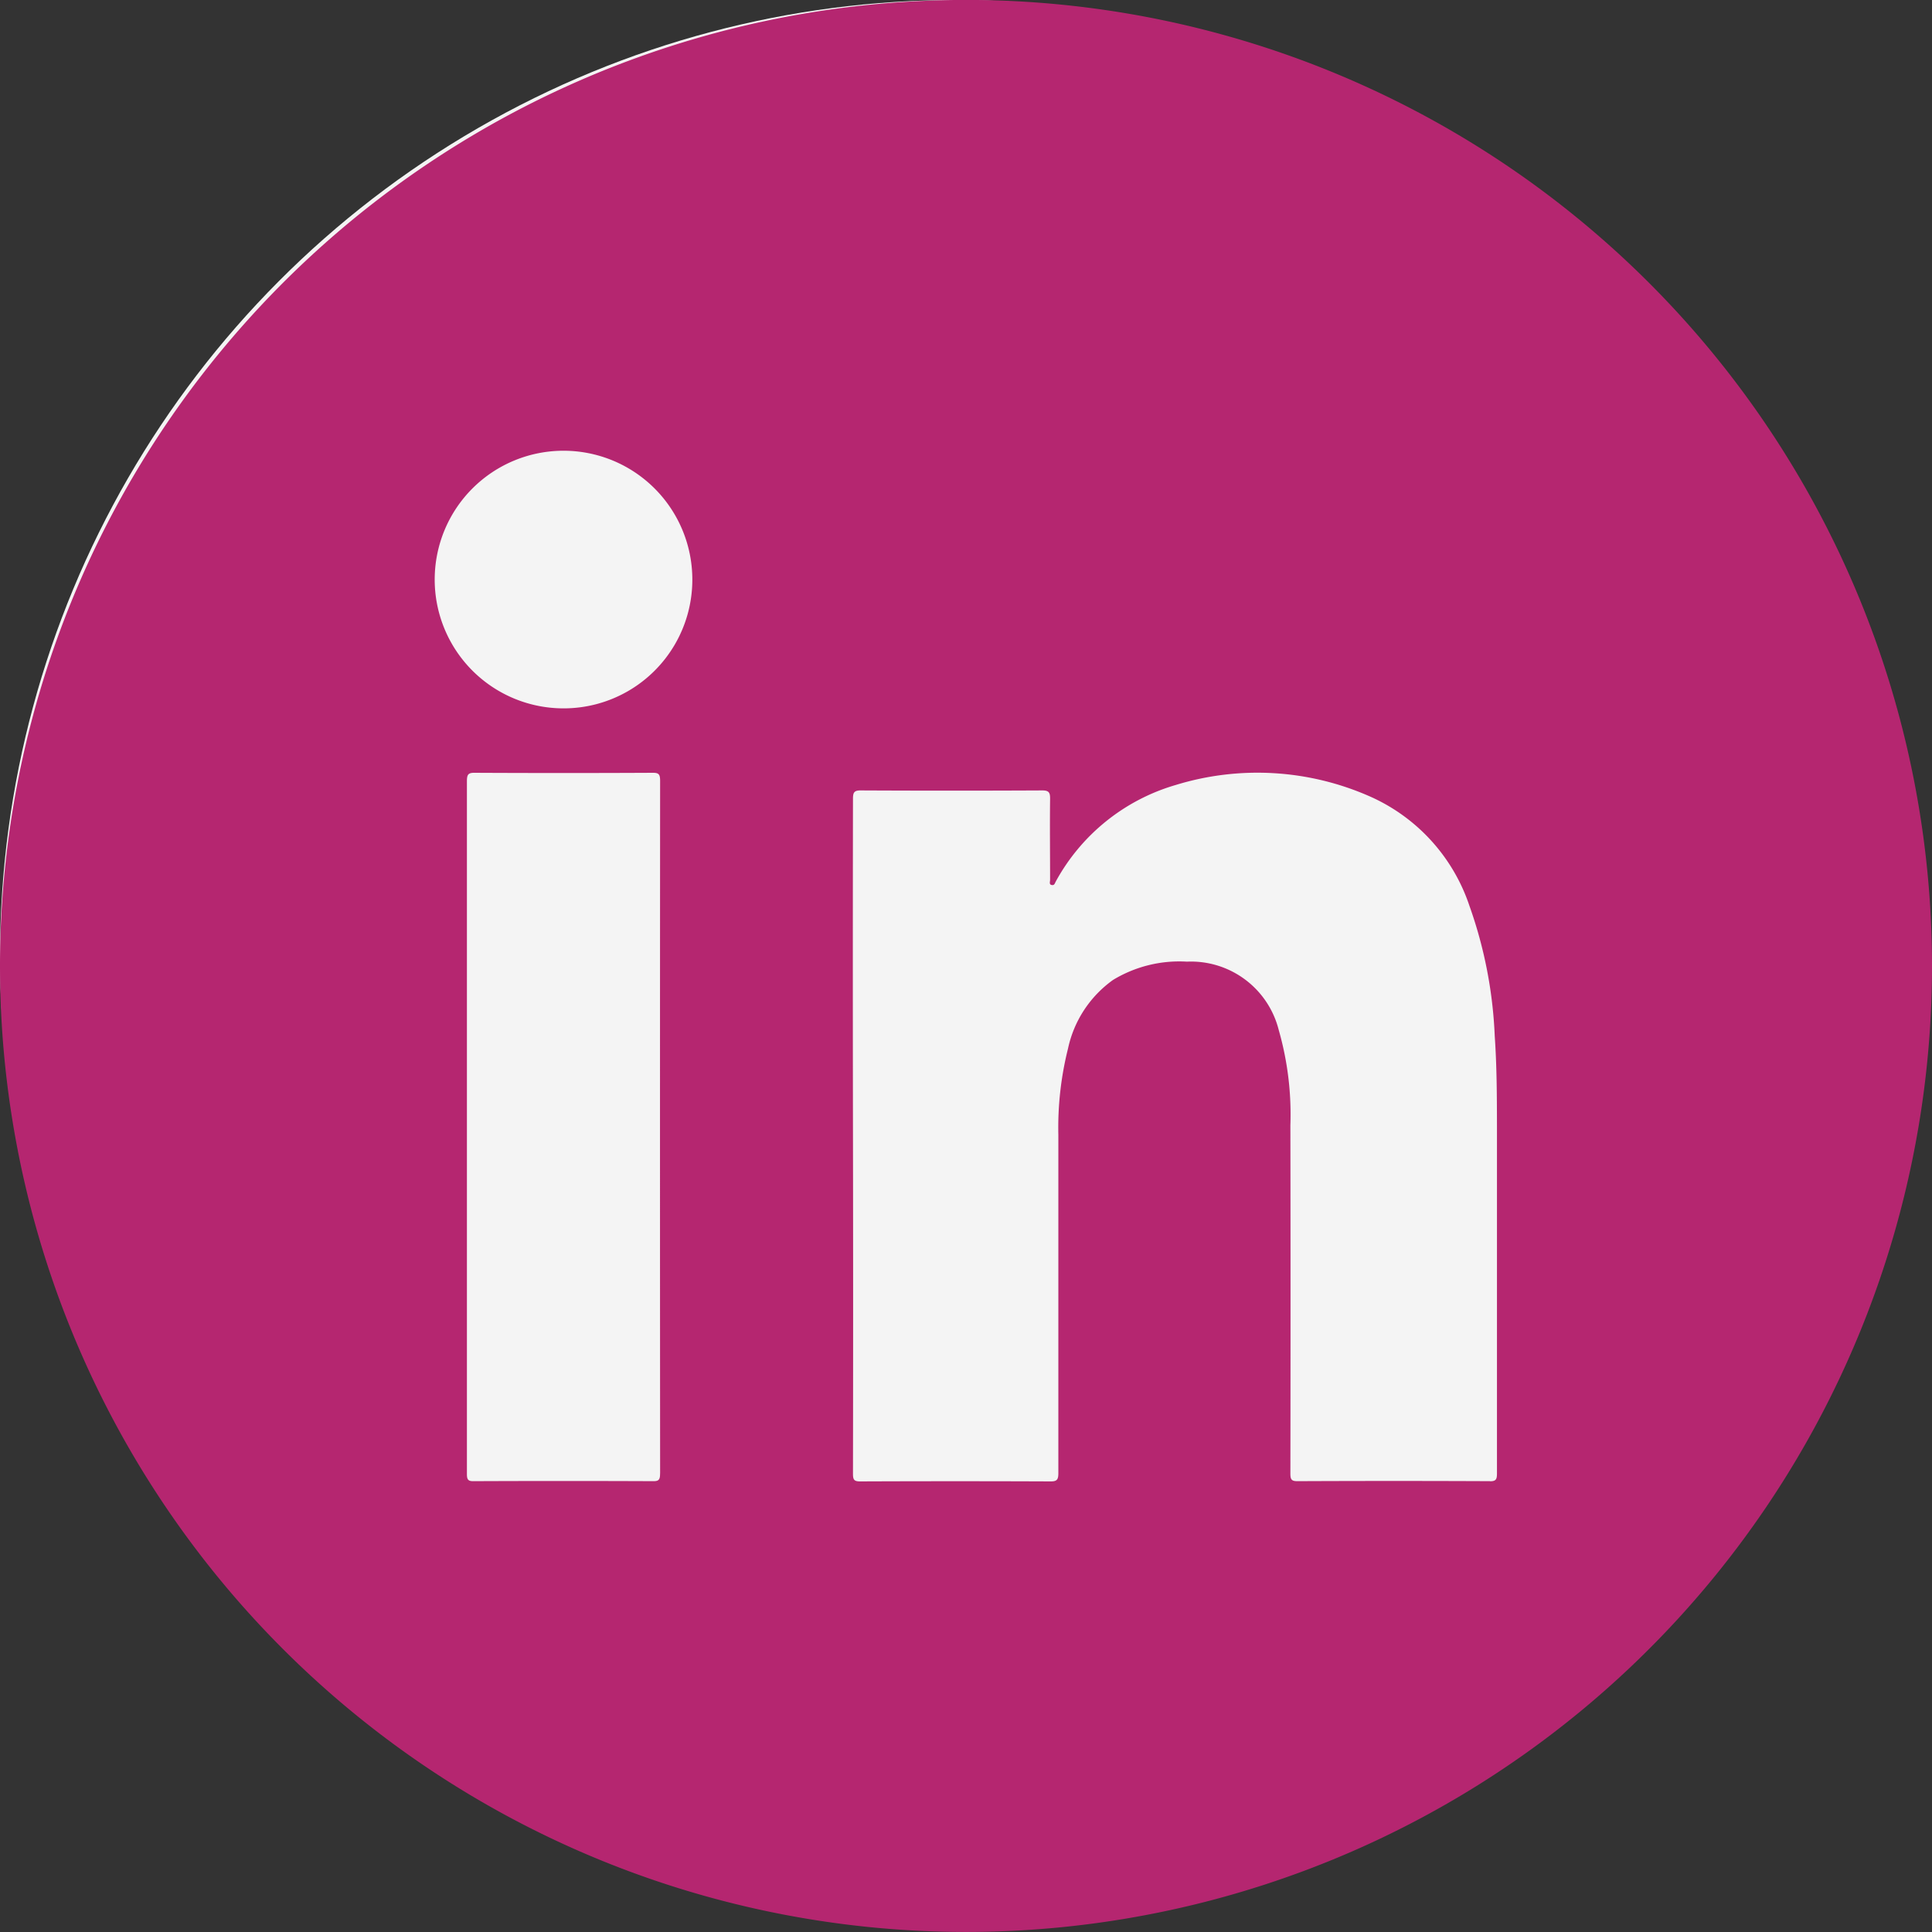
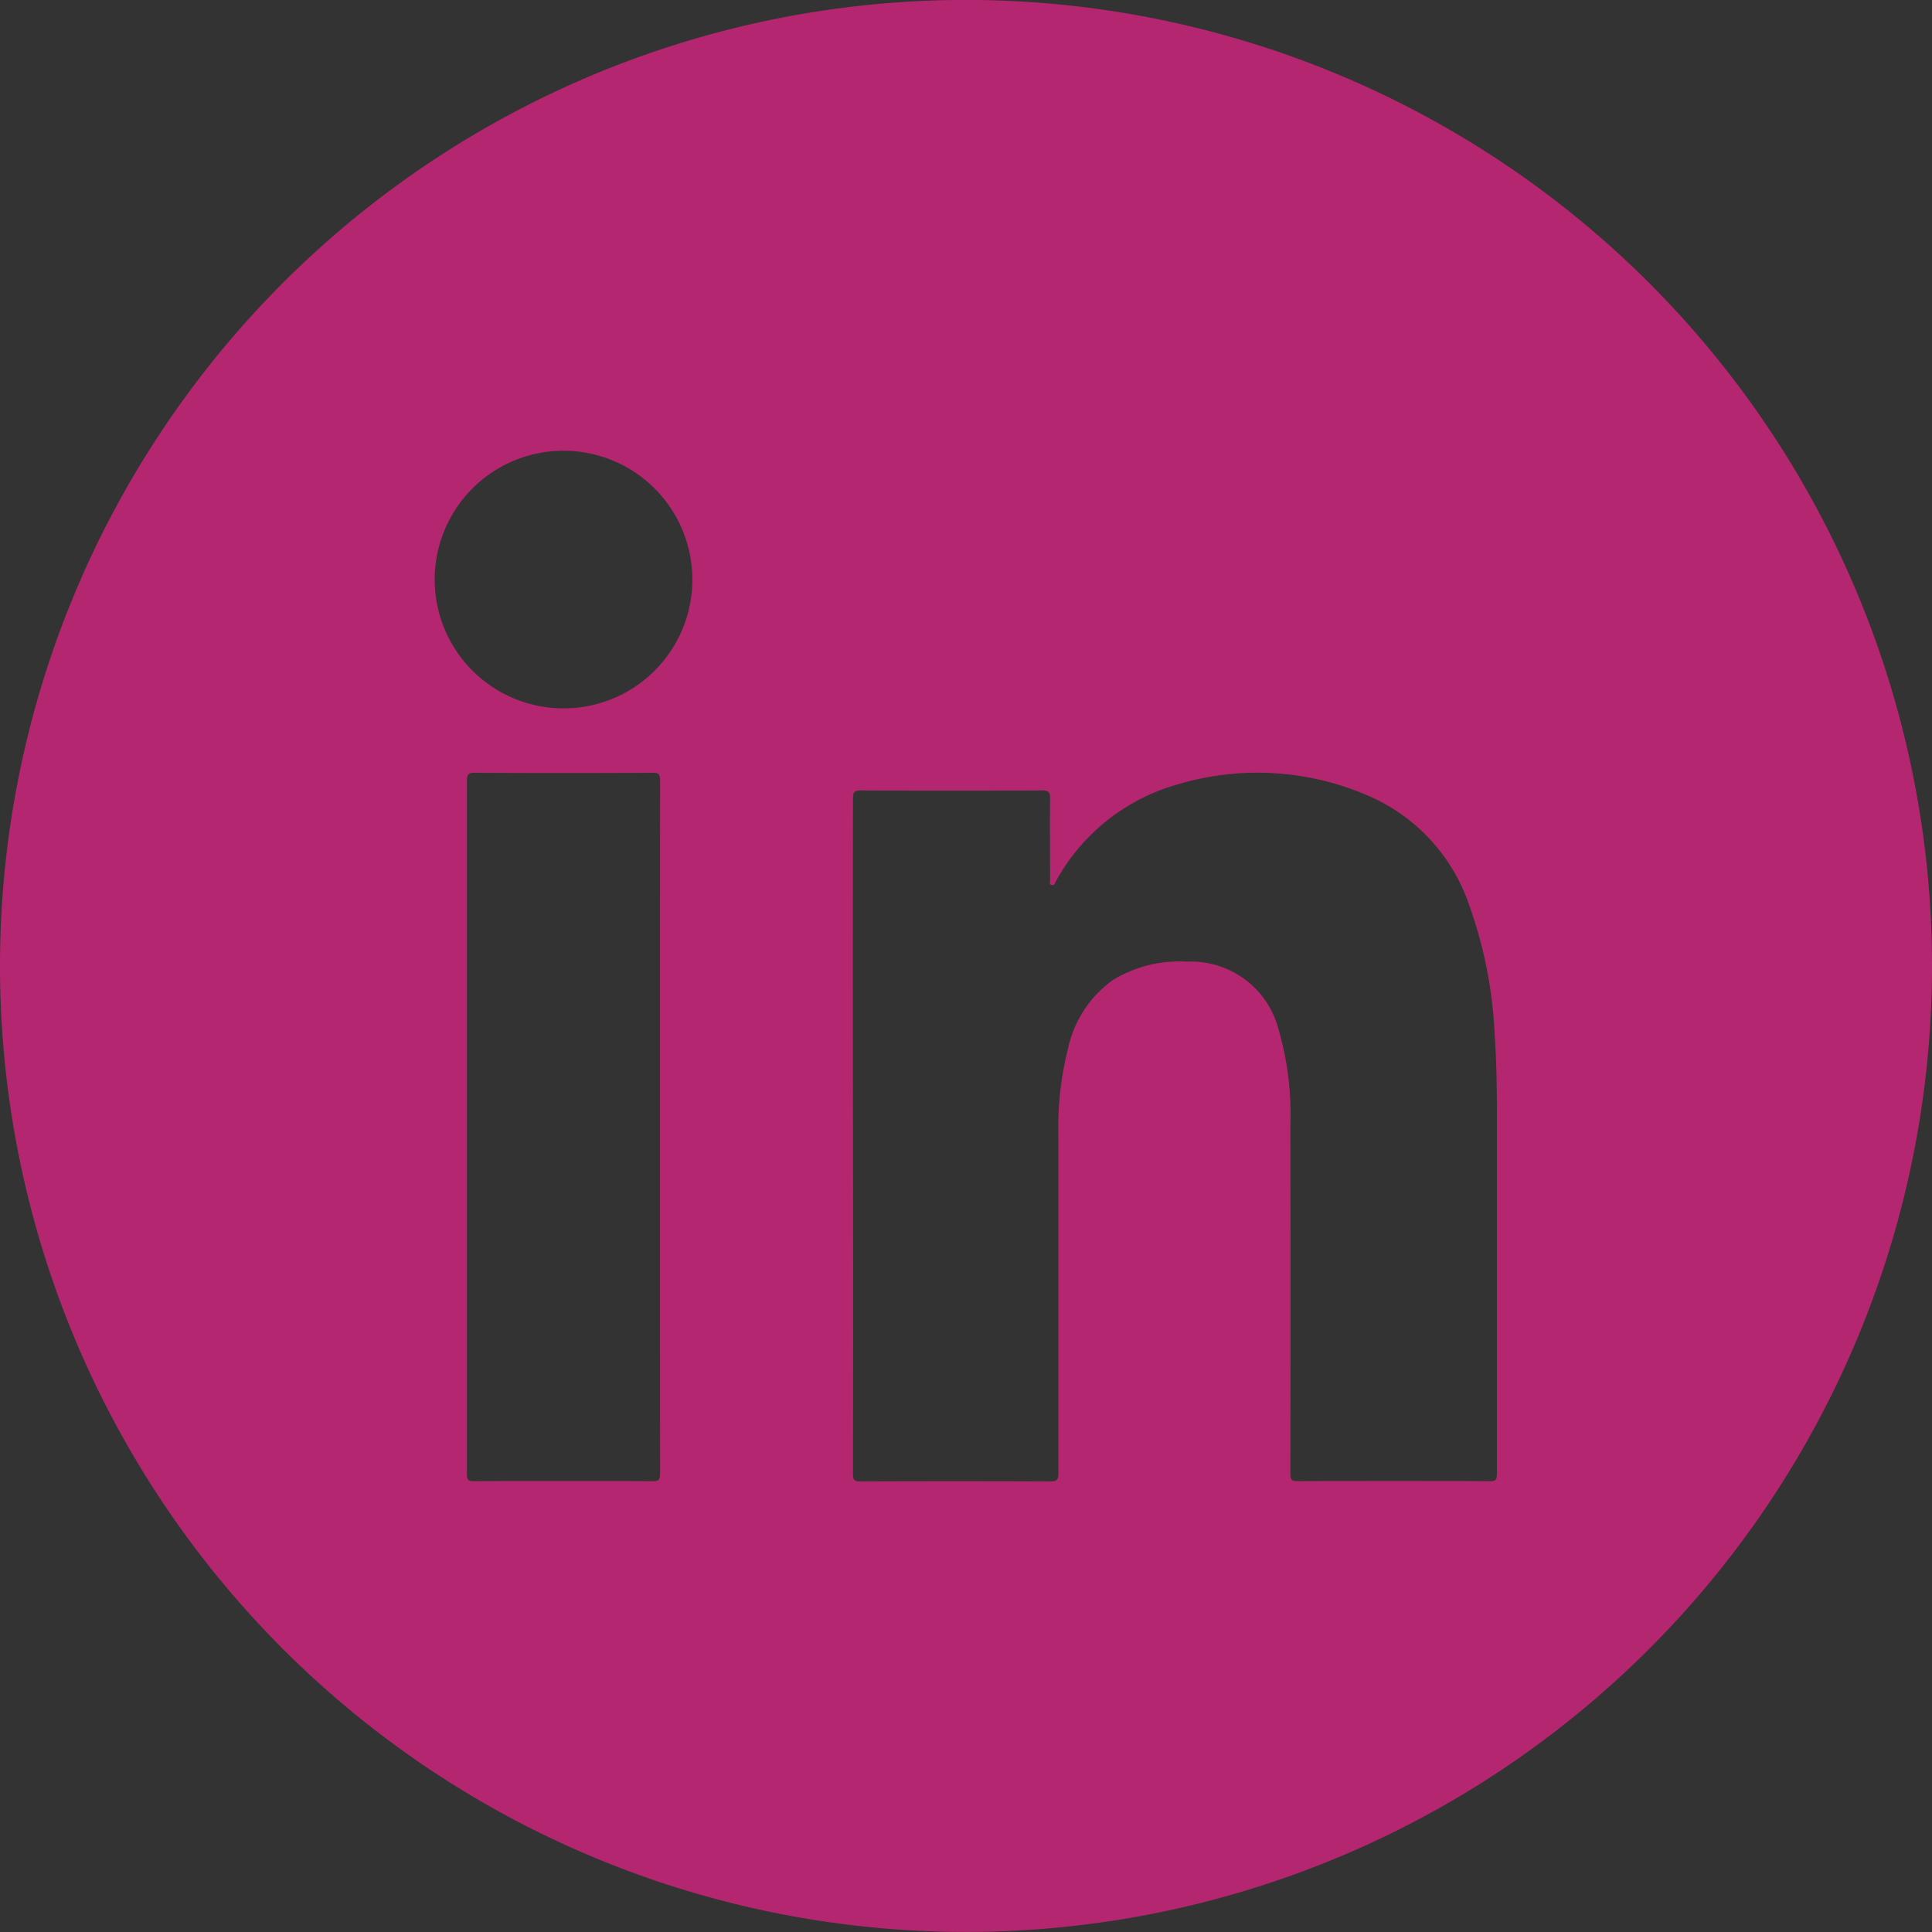
<svg xmlns="http://www.w3.org/2000/svg" width="40" height="40" viewBox="0 0 40 40">
  <rect x="0" y="0" width="40" height="40" fill="#333333" stroke="none" />
  <g id="In" transform="translate(0 0.29)">
-     <ellipse id="Ellipse_67" data-name="Ellipse 67" cx="19.794" cy="19.794" rx="19.794" ry="19.794" transform="translate(0 -0.29)" fill="#f4f4f4" />
    <g id="Group_8485" data-name="Group 8485" transform="translate(0 -0.29)">
      <path id="Path_6371" data-name="Path 6371" d="M20.226,0A20,20,0,1,0,40,20,20,20,0,0,0,20.226,0m-6.56,30.508c0,.124-.024.158-.137.158q-1.866-.008-3.732,0c-.1,0-.131-.029-.13-.148q0-3.593,0-7.186t0-7.156c0-.132.022-.176.148-.176q1.853.009,3.706,0c.117,0,.146.032.146.165q-.005,7.171,0,14.343m-2.01-15.842a2.667,2.667,0,1,1,2.677-2.658,2.664,2.664,0,0,1-2.677,2.658m19.193,16q-1.994-.009-3.987,0c-.117,0-.147-.029-.147-.152q.006-3.608,0-7.217a6.349,6.349,0,0,0-.242-1.975,1.873,1.873,0,0,0-1.9-1.412,2.644,2.644,0,0,0-1.529.378,2.349,2.349,0,0,0-.933,1.422,6.733,6.733,0,0,0-.2,1.791q0,3.5,0,7c0,.131-.028.171-.16.17q-1.972-.008-3.945,0c-.118,0-.147-.031-.147-.153q.006-3.5,0-7t0-6.981c0-.129.024-.173.159-.172q1.88.009,3.761,0c.134,0,.163.042.161.174-.007.559,0,1.119,0,1.679,0,.037-.027.1.04.106.05.008.059-.039.077-.072a4.149,4.149,0,0,1,2.485-2,5.76,5.76,0,0,1,4.034.244,3.791,3.791,0,0,1,2.045,2.255,9.158,9.158,0,0,1,.525,2.7c.043.622.045,1.244.046,1.867q0,3.594,0,7.187c0,.123-.019.164-.15.163" transform="translate(0 0)" fill="#b52670" fill-rule="evenodd" />
    </g>
  </g>
</svg>